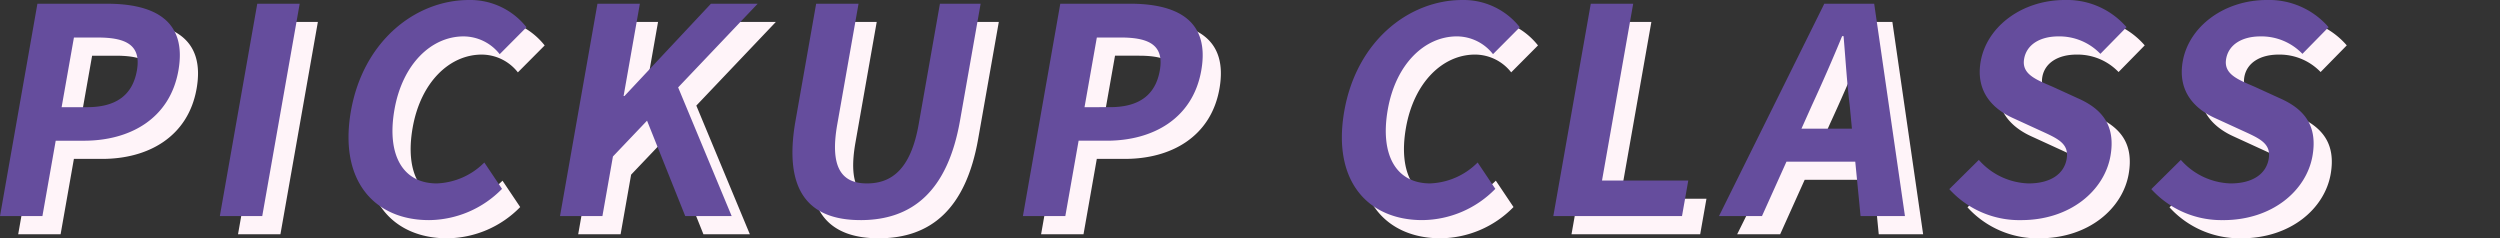
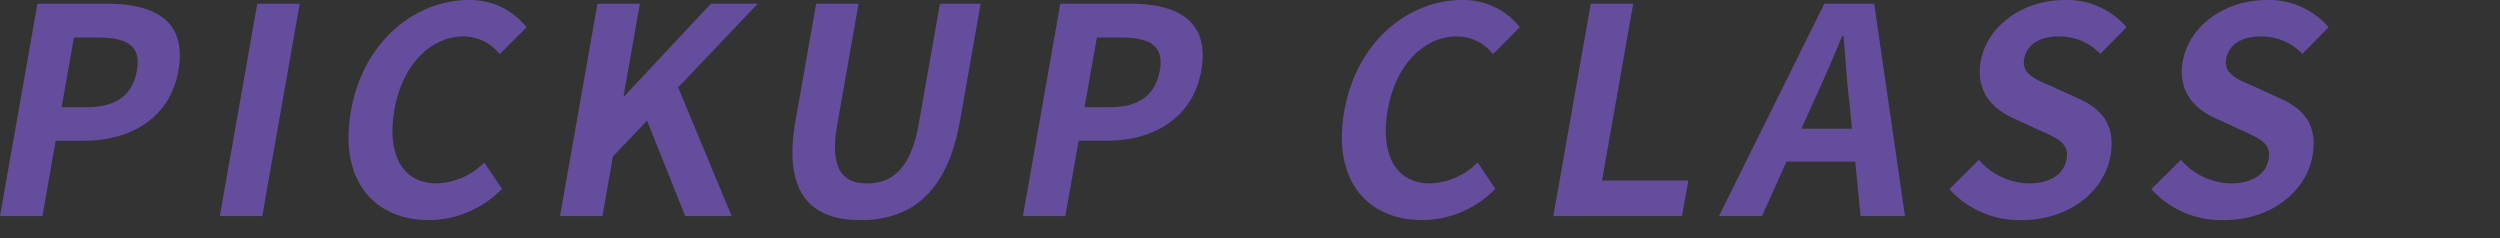
<svg xmlns="http://www.w3.org/2000/svg" id="グループ_14399" data-name="グループ 14399" width="325" height="30.979" viewBox="0 0 325 30.979">
  <rect x="0" y="0" width="325" height="30.979" fill="#333333" stroke="none" />
  <rect id="長方形_31940" data-name="長方形 31940" width="325" height="30.727" transform="translate(0 0.176)" fill="none" />
  <g id="グループ_14254" data-name="グループ 14254" transform="translate(0 0)">
-     <path id="パス_29886" data-name="パス 29886" d="M0,28.092H5.514l1.728-9.8h3.686c5.923,0,11.154-2.831,12.265-9.128C24.342,2.646,20.029.485,13.919.485H4.865ZM8.01,13.935l1.6-9.056h3.13c3.8,0,5.622,1.08,5.056,4.285-.558,3.167-2.666,4.769-6.466,4.769ZM28.577,28.092h5.514L38.959.484H33.445Zm27.18.522a13.413,13.413,0,0,0,9.505-4.061l-2.3-3.428a9.187,9.187,0,0,1-6.18,2.72c-4.359,0-6.553-3.614-5.5-9.612,1.045-5.923,4.805-9.5,8.978-9.5a5.993,5.993,0,0,1,4.7,2.31l3.483-3.5A9.317,9.317,0,0,0,60.982,0C54.015,0,47.226,5.329,45.623,14.419c-1.616,9.2,3.166,14.195,10.134,14.195M72.8,28.092h5.514l1.367-7.749,4.435-4.657,4.966,12.406h6.036l-6.96-16.728L98.5.484H92.422l-11.243,12h-.112l2.115-12H77.669Zm39.065.522c6.743,0,11.319-3.763,12.935-12.928l2.681-15.2h-5.29L119.425,16.17c-1.012,5.738-3.44,7.675-6.719,7.675-3.2,0-4.874-1.937-3.862-7.675L111.61.484H106.1l-2.681,15.2c-1.615,9.166,1.744,12.929,8.451,12.929m21.108-.522h5.514l1.728-9.8H143.9c5.923,0,11.154-2.831,12.265-9.128,1.149-6.52-3.164-8.681-9.274-8.681h-9.053Zm8.01-14.158,1.6-9.056h3.13c3.8,0,5.622,1.08,5.056,4.285-.558,3.167-2.666,4.769-6.466,4.769Zm43.9,14.679a13.413,13.413,0,0,0,9.505-4.061l-2.3-3.428a9.187,9.187,0,0,1-6.18,2.72c-4.359,0-6.553-3.614-5.5-9.612,1.045-5.923,4.805-9.5,8.978-9.5a5.993,5.993,0,0,1,4.7,2.31l3.483-3.5A9.318,9.318,0,0,0,190.119,0c-6.967,0-13.755,5.328-15.358,14.418-1.623,9.2,3.16,14.195,10.127,14.195m17.044-.522h16.728l.815-4.62H208.261L212.315.484H206.8Zm33.608-14.381c1.325-2.866,2.7-6,3.937-9.016h.186c.257,2.981.444,6.147.8,9.016l.288,3.018h-6.561ZM223.467,28.092h5.589l3.186-7.079h8.942l.689,7.079h5.771l-4-27.608h-6.484Zm39.289.522c6.371,0,10.81-3.837,11.605-8.345.7-3.986-1.119-6.114-4.23-7.489l-3.345-1.528c-2.183-.931-4-1.639-3.647-3.614.322-1.826,2.041-2.906,4.461-2.906A7.387,7.387,0,0,1,273.049,7l3.4-3.465A10.217,10.217,0,0,0,268.435,0c-5.589,0-10.149,3.465-10.944,7.973-.71,4.024,1.691,6.259,4.281,7.414l3.413,1.565c2.275,1.043,3.839,1.677,3.478,3.726-.342,1.937-2.087,3.167-4.953,3.167a8.969,8.969,0,0,1-6.464-3.057l-3.837,3.8a12.3,12.3,0,0,0,9.348,4.027m26.266,0c6.371,0,10.81-3.837,11.6-8.345.7-3.986-1.119-6.114-4.23-7.489l-3.345-1.528c-2.183-.931-4-1.639-3.647-3.614.322-1.826,2.04-2.906,4.461-2.906A7.387,7.387,0,0,1,299.315,7l3.4-3.465A10.217,10.217,0,0,0,294.7,0c-5.589,0-10.149,3.465-10.944,7.973-.71,4.024,1.691,6.259,4.281,7.414l3.413,1.565c2.274,1.043,3.839,1.677,3.478,3.726-.342,1.937-2.087,3.167-4.953,3.167a8.97,8.97,0,0,1-6.465-3.057l-3.84,3.8a12.3,12.3,0,0,0,9.35,4.024Z" transform="translate(2.364 2.364)" fill="#fff4f9" />
-     <path id="パス_29887" data-name="パス 29887" d="M0,28.092H5.514l1.728-9.8h3.686c5.923,0,11.154-2.831,12.265-9.128C24.342,2.646,20.029.485,13.919.485H4.865ZM8.01,13.935l1.6-9.056h3.13c3.8,0,5.622,1.08,5.056,4.285-.558,3.167-2.666,4.769-6.466,4.769ZM28.577,28.092h5.514L38.959.484H33.445Zm27.18.522a13.413,13.413,0,0,0,9.505-4.061l-2.3-3.428a9.187,9.187,0,0,1-6.18,2.72c-4.359,0-6.553-3.614-5.5-9.612,1.045-5.923,4.805-9.5,8.978-9.5a5.993,5.993,0,0,1,4.7,2.31l3.483-3.5A9.317,9.317,0,0,0,60.982,0C54.015,0,47.226,5.329,45.623,14.419c-1.616,9.2,3.166,14.195,10.134,14.195M72.8,28.092h5.514l1.367-7.749,4.435-4.657,4.966,12.406h6.036l-6.96-16.728L98.5.484H92.422l-11.243,12h-.112l2.115-12H77.669Zm39.065.522c6.743,0,11.319-3.763,12.935-12.928l2.681-15.2h-5.29L119.425,16.17c-1.012,5.738-3.44,7.675-6.719,7.675-3.2,0-4.874-1.937-3.862-7.675L111.61.484H106.1l-2.681,15.2c-1.615,9.166,1.744,12.929,8.451,12.929m21.108-.522h5.514l1.728-9.8H143.9c5.923,0,11.154-2.831,12.265-9.128,1.149-6.52-3.164-8.681-9.274-8.681h-9.053Zm8.01-14.158,1.6-9.056h3.13c3.8,0,5.622,1.08,5.056,4.285-.558,3.167-2.666,4.769-6.466,4.769Zm43.9,14.679a13.413,13.413,0,0,0,9.505-4.061l-2.3-3.428a9.187,9.187,0,0,1-6.18,2.72c-4.359,0-6.553-3.614-5.5-9.612,1.045-5.923,4.805-9.5,8.978-9.5a5.993,5.993,0,0,1,4.7,2.31l3.483-3.5A9.318,9.318,0,0,0,190.119,0c-6.967,0-13.755,5.328-15.358,14.418-1.623,9.2,3.16,14.195,10.127,14.195m17.044-.522h16.728l.815-4.62H208.261L212.315.484H206.8Zm33.608-14.381c1.325-2.866,2.7-6,3.937-9.016h.186c.257,2.981.444,6.147.8,9.016l.288,3.018h-6.561ZM223.467,28.092h5.589l3.186-7.079h8.942l.689,7.079h5.771l-4-27.608h-6.484Zm39.289.522c6.371,0,10.81-3.837,11.605-8.345.7-3.986-1.119-6.114-4.23-7.489l-3.345-1.528c-2.183-.931-4-1.639-3.647-3.614.322-1.826,2.041-2.906,4.461-2.906A7.387,7.387,0,0,1,273.049,7l3.4-3.465A10.217,10.217,0,0,0,268.435,0c-5.589,0-10.149,3.465-10.944,7.973-.71,4.024,1.691,6.259,4.281,7.414l3.413,1.565c2.275,1.043,3.839,1.677,3.478,3.726-.342,1.937-2.087,3.167-4.953,3.167a8.969,8.969,0,0,1-6.464-3.057l-3.837,3.8a12.3,12.3,0,0,0,9.348,4.027m26.266,0c6.371,0,10.81-3.837,11.6-8.345.7-3.986-1.119-6.114-4.23-7.489l-3.345-1.528c-2.183-.931-4-1.639-3.647-3.614.322-1.826,2.04-2.906,4.461-2.906A7.387,7.387,0,0,1,299.315,7l3.4-3.465A10.217,10.217,0,0,0,294.7,0c-5.589,0-10.149,3.465-10.944,7.973-.71,4.024,1.691,6.259,4.281,7.414l3.413,1.565c2.274,1.043,3.839,1.677,3.478,3.726-.342,1.937-2.087,3.167-4.953,3.167a8.97,8.97,0,0,1-6.465-3.057l-3.84,3.8a12.3,12.3,0,0,0,9.35,4.024Z" transform="translate(0 0)" fill="#654d9d" />
+     <path id="パス_29887" data-name="パス 29887" d="M0,28.092H5.514l1.728-9.8h3.686c5.923,0,11.154-2.831,12.265-9.128C24.342,2.646,20.029.485,13.919.485H4.865ZM8.01,13.935l1.6-9.056h3.13c3.8,0,5.622,1.08,5.056,4.285-.558,3.167-2.666,4.769-6.466,4.769ZM28.577,28.092h5.514L38.959.484H33.445Zm27.18.522a13.413,13.413,0,0,0,9.505-4.061l-2.3-3.428a9.187,9.187,0,0,1-6.18,2.72c-4.359,0-6.553-3.614-5.5-9.612,1.045-5.923,4.805-9.5,8.978-9.5a5.993,5.993,0,0,1,4.7,2.31l3.483-3.5A9.317,9.317,0,0,0,60.982,0C54.015,0,47.226,5.329,45.623,14.419c-1.616,9.2,3.166,14.195,10.134,14.195M72.8,28.092h5.514l1.367-7.749,4.435-4.657,4.966,12.406h6.036l-6.96-16.728L98.5.484H92.422l-11.243,12h-.112l2.115-12H77.669Zm39.065.522c6.743,0,11.319-3.763,12.935-12.928l2.681-15.2h-5.29L119.425,16.17c-1.012,5.738-3.44,7.675-6.719,7.675-3.2,0-4.874-1.937-3.862-7.675L111.61.484H106.1l-2.681,15.2c-1.615,9.166,1.744,12.929,8.451,12.929m21.108-.522h5.514l1.728-9.8H143.9c5.923,0,11.154-2.831,12.265-9.128,1.149-6.52-3.164-8.681-9.274-8.681h-9.053Zm8.01-14.158,1.6-9.056h3.13c3.8,0,5.622,1.08,5.056,4.285-.558,3.167-2.666,4.769-6.466,4.769Zm43.9,14.679a13.413,13.413,0,0,0,9.505-4.061l-2.3-3.428a9.187,9.187,0,0,1-6.18,2.72c-4.359,0-6.553-3.614-5.5-9.612,1.045-5.923,4.805-9.5,8.978-9.5a5.993,5.993,0,0,1,4.7,2.31l3.483-3.5A9.318,9.318,0,0,0,190.119,0c-6.967,0-13.755,5.328-15.358,14.418-1.623,9.2,3.16,14.195,10.127,14.195m17.044-.522h16.728l.815-4.62H208.261L212.315.484H206.8Zm33.608-14.381c1.325-2.866,2.7-6,3.937-9.016h.186c.257,2.981.444,6.147.8,9.016l.288,3.018h-6.561M223.467,28.092h5.589l3.186-7.079h8.942l.689,7.079h5.771l-4-27.608h-6.484Zm39.289.522c6.371,0,10.81-3.837,11.605-8.345.7-3.986-1.119-6.114-4.23-7.489l-3.345-1.528c-2.183-.931-4-1.639-3.647-3.614.322-1.826,2.041-2.906,4.461-2.906A7.387,7.387,0,0,1,273.049,7l3.4-3.465A10.217,10.217,0,0,0,268.435,0c-5.589,0-10.149,3.465-10.944,7.973-.71,4.024,1.691,6.259,4.281,7.414l3.413,1.565c2.275,1.043,3.839,1.677,3.478,3.726-.342,1.937-2.087,3.167-4.953,3.167a8.969,8.969,0,0,1-6.464-3.057l-3.837,3.8a12.3,12.3,0,0,0,9.348,4.027m26.266,0c6.371,0,10.81-3.837,11.6-8.345.7-3.986-1.119-6.114-4.23-7.489l-3.345-1.528c-2.183-.931-4-1.639-3.647-3.614.322-1.826,2.04-2.906,4.461-2.906A7.387,7.387,0,0,1,299.315,7l3.4-3.465A10.217,10.217,0,0,0,294.7,0c-5.589,0-10.149,3.465-10.944,7.973-.71,4.024,1.691,6.259,4.281,7.414l3.413,1.565c2.274,1.043,3.839,1.677,3.478,3.726-.342,1.937-2.087,3.167-4.953,3.167a8.97,8.97,0,0,1-6.465-3.057l-3.84,3.8a12.3,12.3,0,0,0,9.35,4.024Z" transform="translate(0 0)" fill="#654d9d" />
  </g>
</svg>